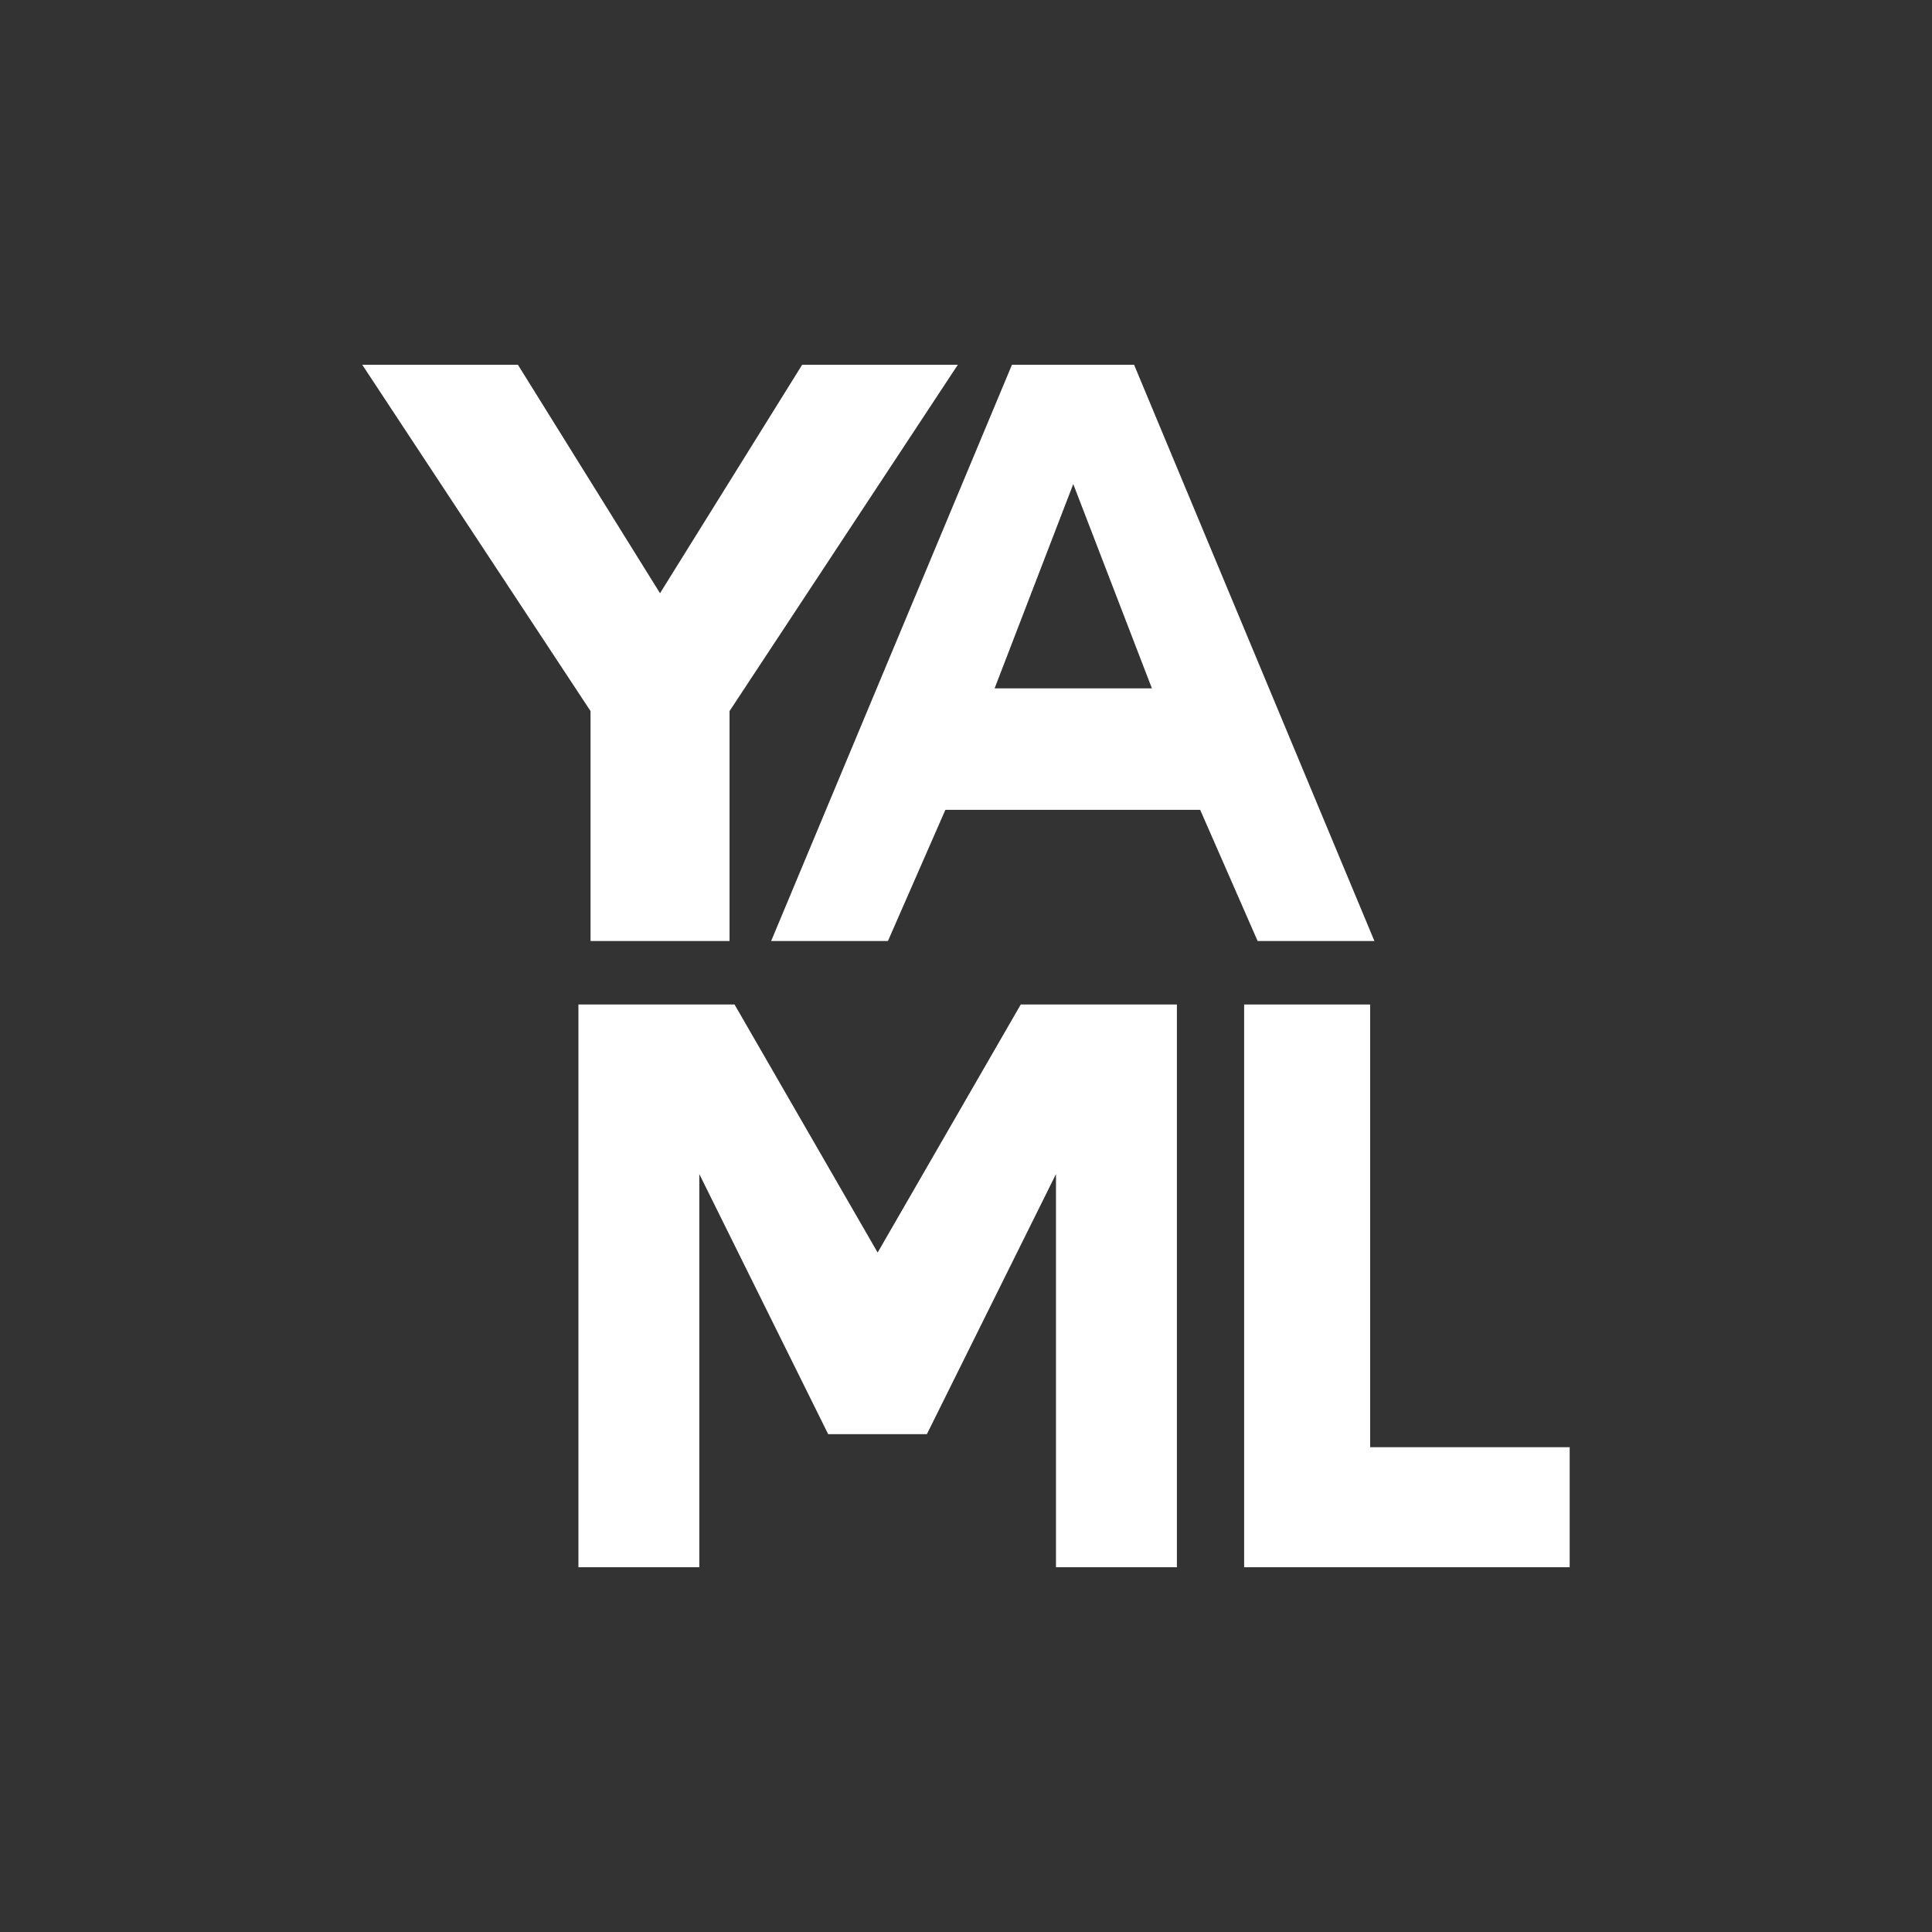
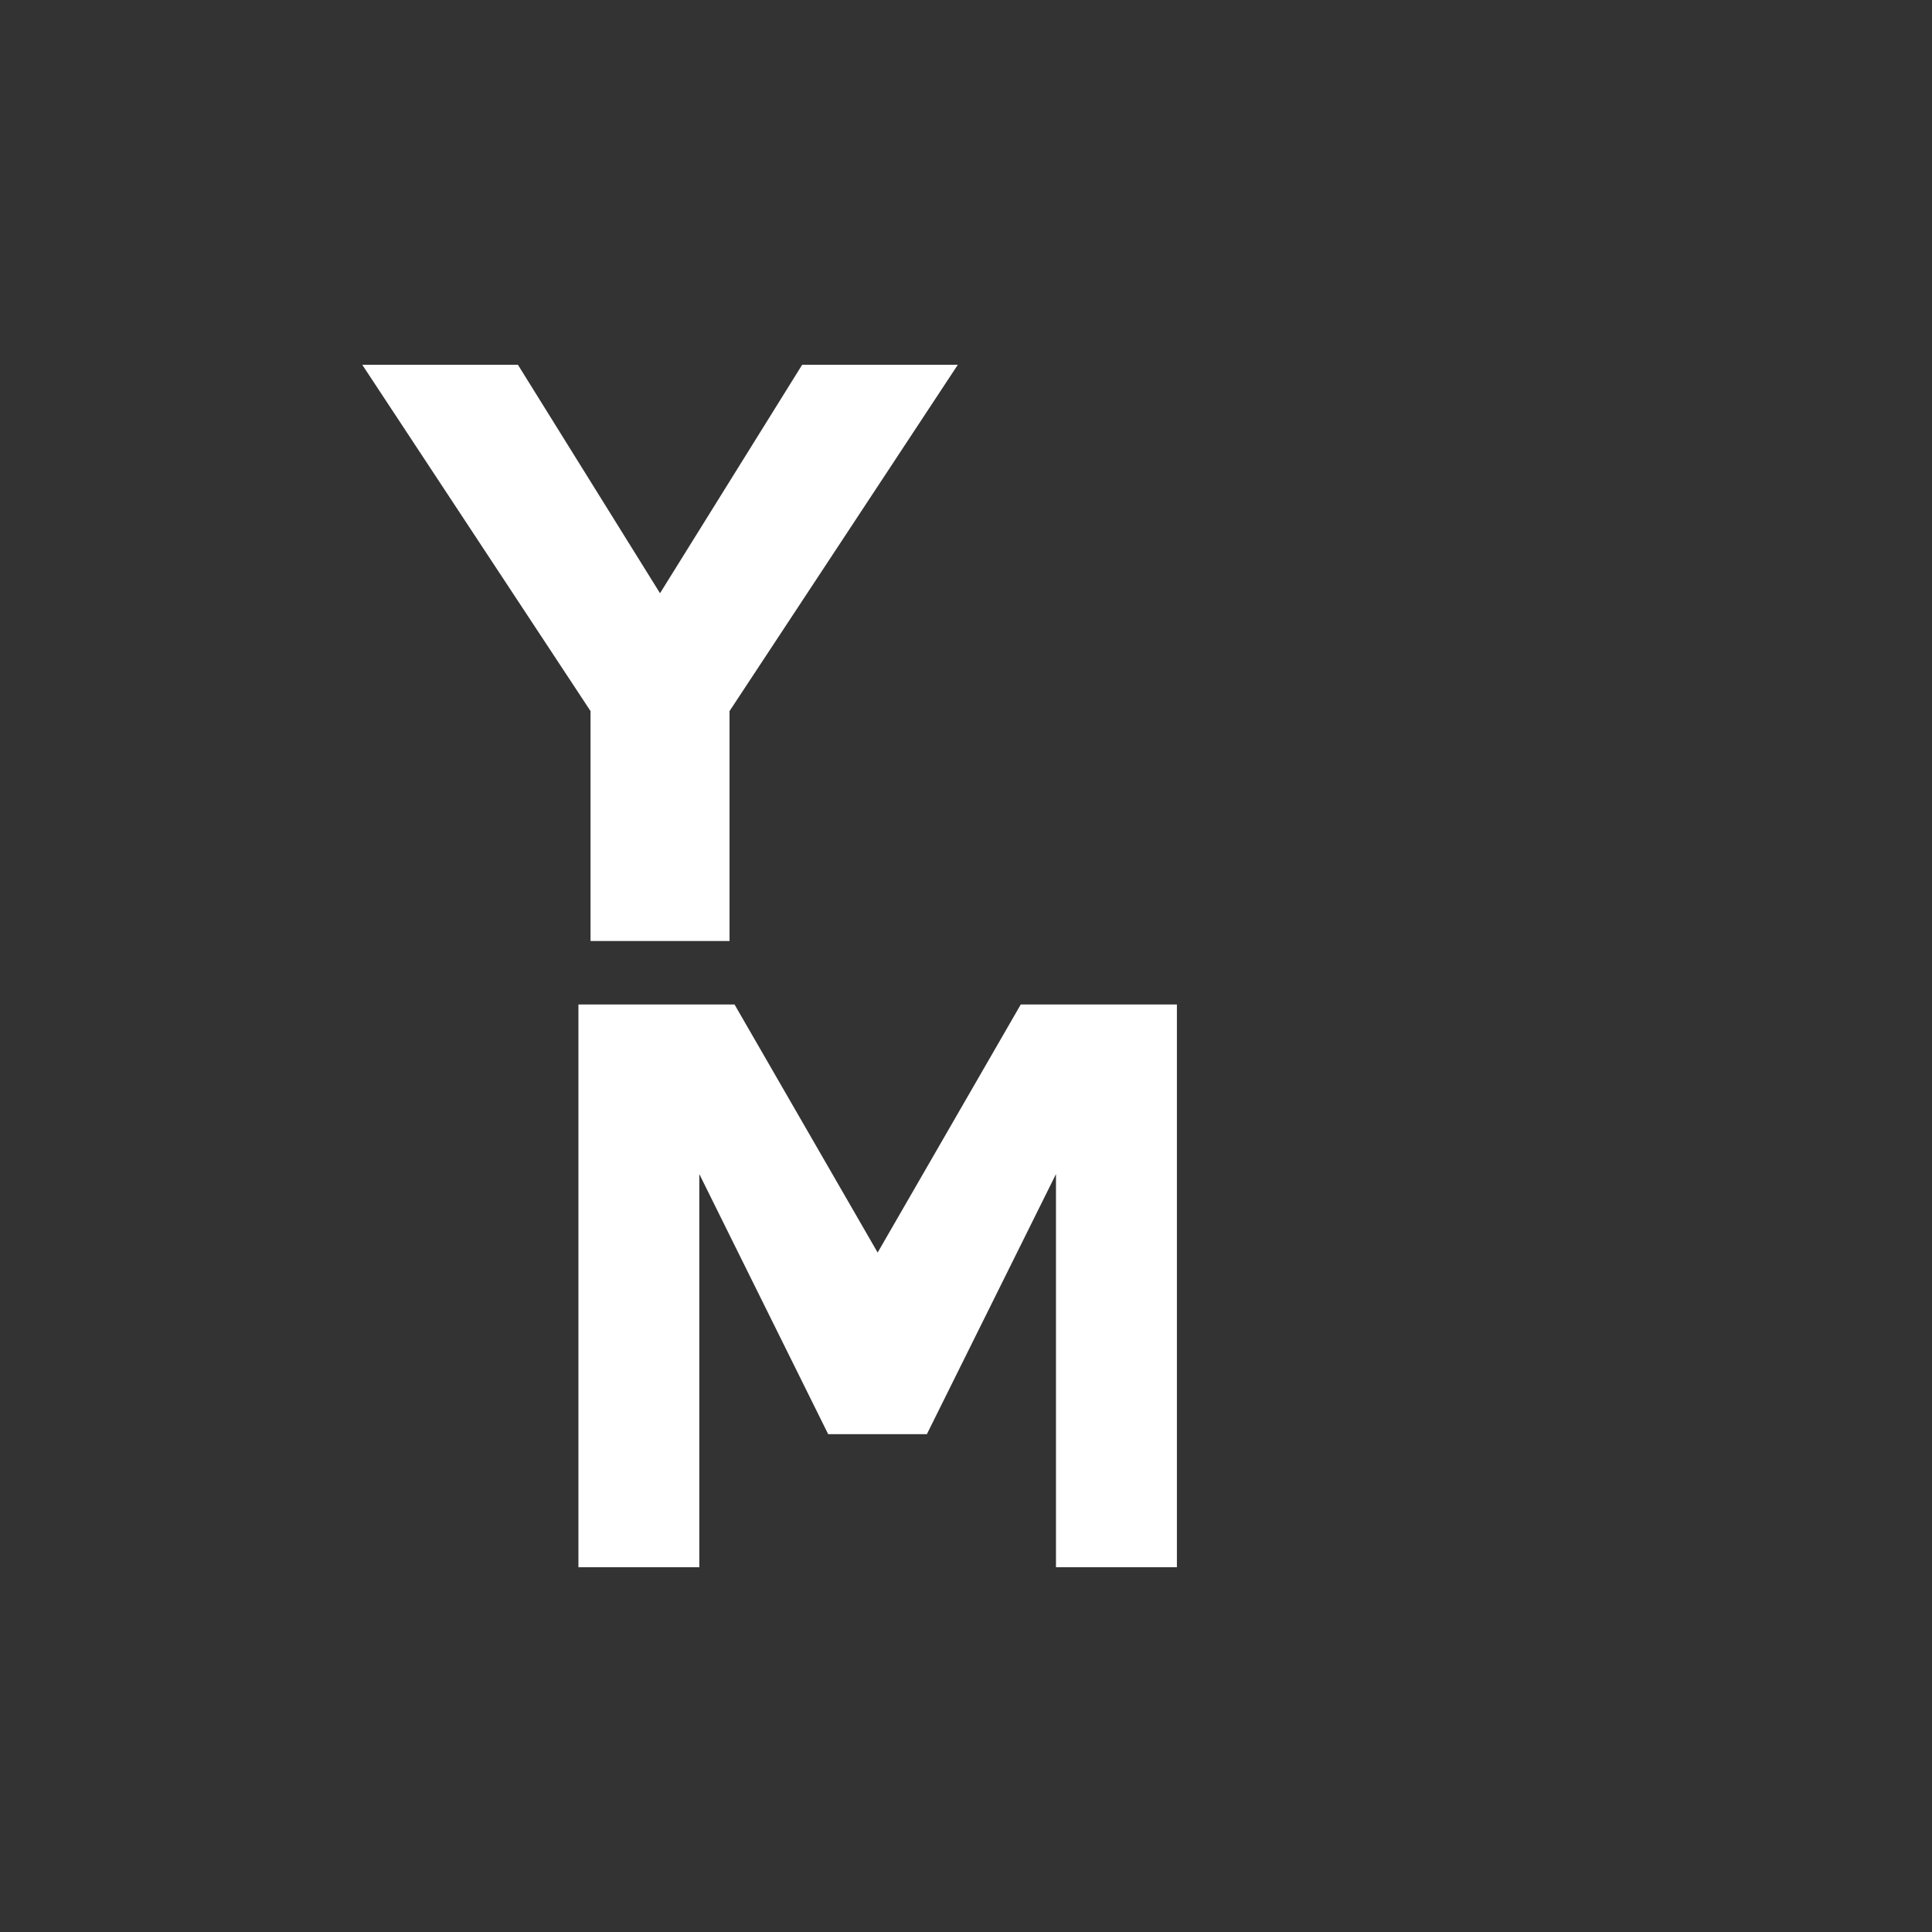
<svg xmlns="http://www.w3.org/2000/svg" width="56" height="56" viewBox="0 0 56 56" fill="none">
  <rect x="0" y="0" width="56" height="56" fill="#333333" stroke="none" />
  <path d="M23.251 10.573L19.131 17.195L15.012 10.573H10.5L17.117 20.611V27.276H19.131H21.146V20.611L27.763 10.573H23.251Z" fill="white" />
-   <path d="M32.872 10.573H31.102H29.332L22.352 27.276H25.737L27.402 23.474H31.095H34.788L36.453 27.276H39.838L32.872 10.573ZM31.109 19.953H28.829L31.109 14.031L33.389 19.953H31.109Z" fill="white" />
-   <path d="M29.587 29.116L25.439 36.306L21.291 29.116H16.766V45.427H20.27V34.031L24.005 41.57H25.439H26.866L30.608 34.031V45.427H34.113V29.116H29.587Z" fill="white" />
-   <path d="M39.714 41.948V29.116H36.062V41.948V45.427H39.714H45.498V41.948H39.714Z" fill="white" />
+   <path d="M29.587 29.116L25.439 36.306L21.291 29.116H16.766V45.427H20.27V34.031L24.005 41.57H25.439H26.866L30.608 34.031V45.427H34.113V29.116Z" fill="white" />
</svg>